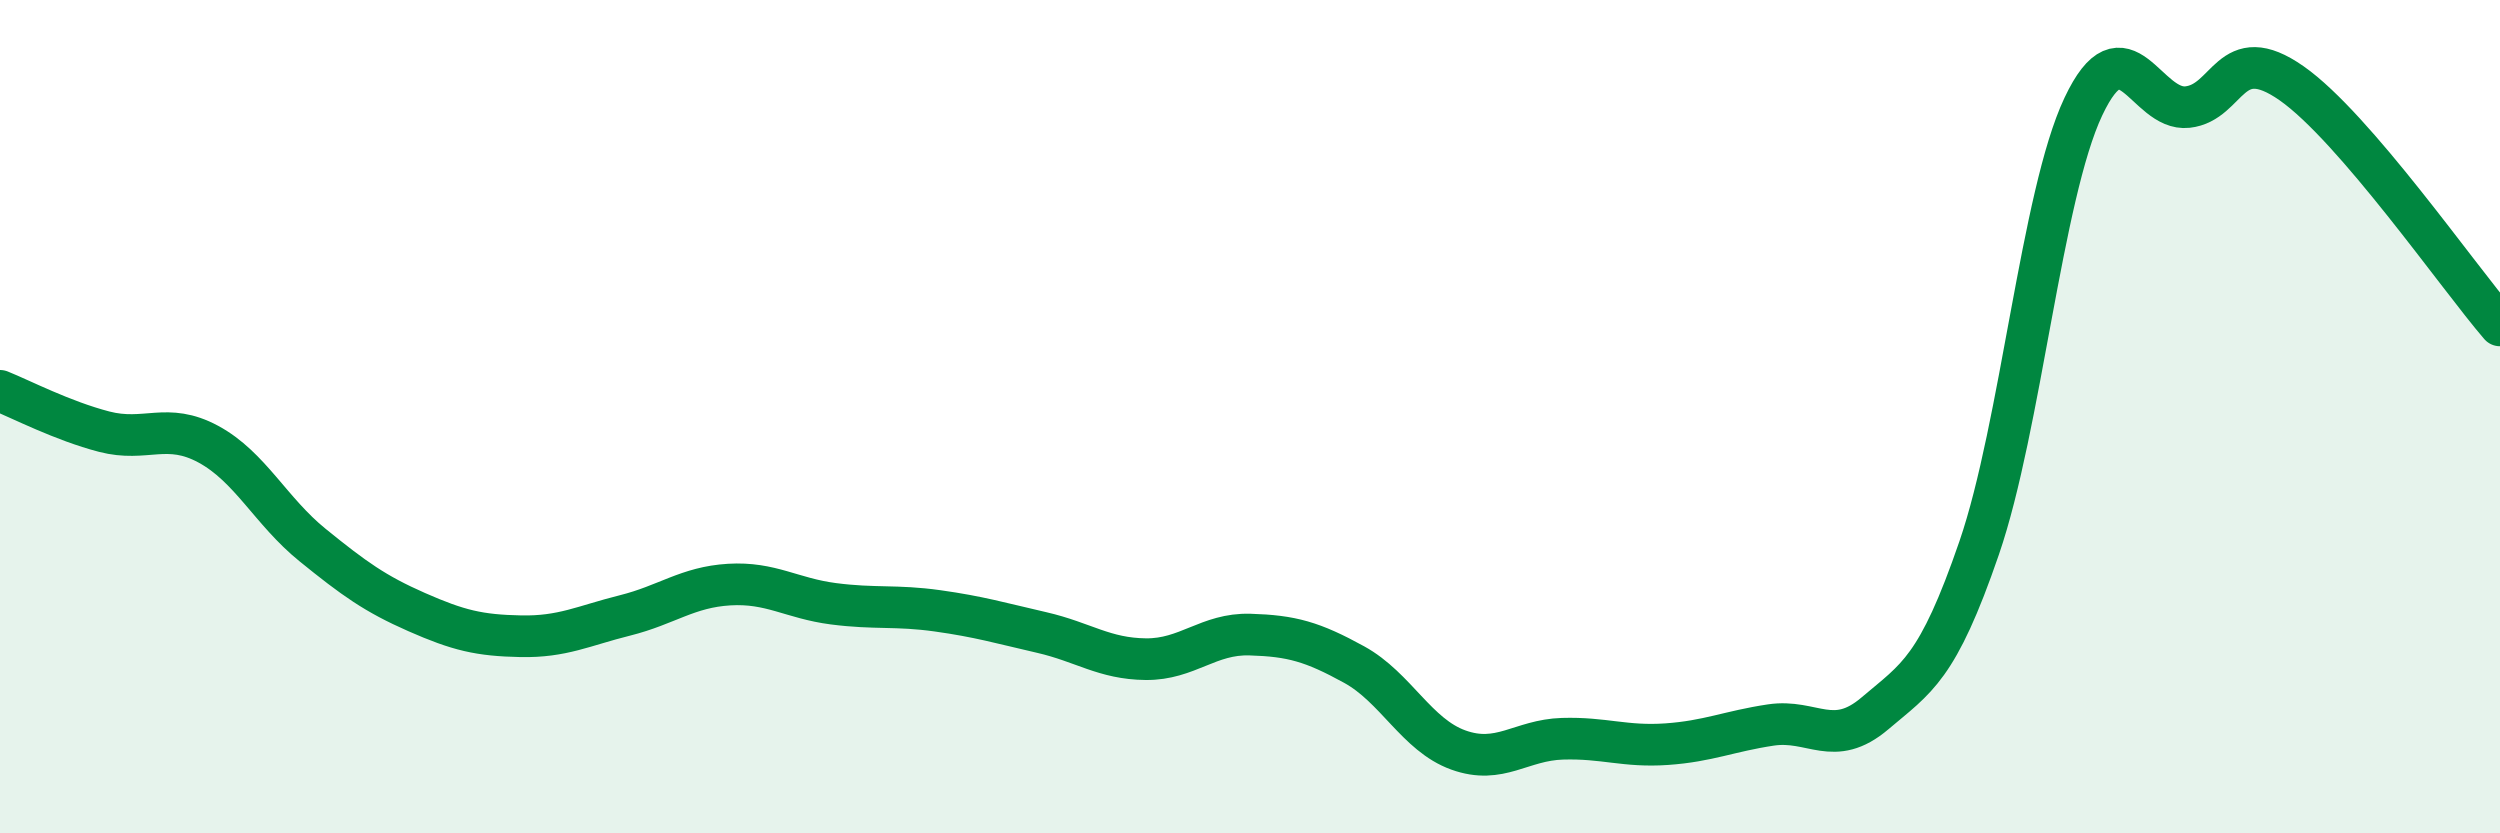
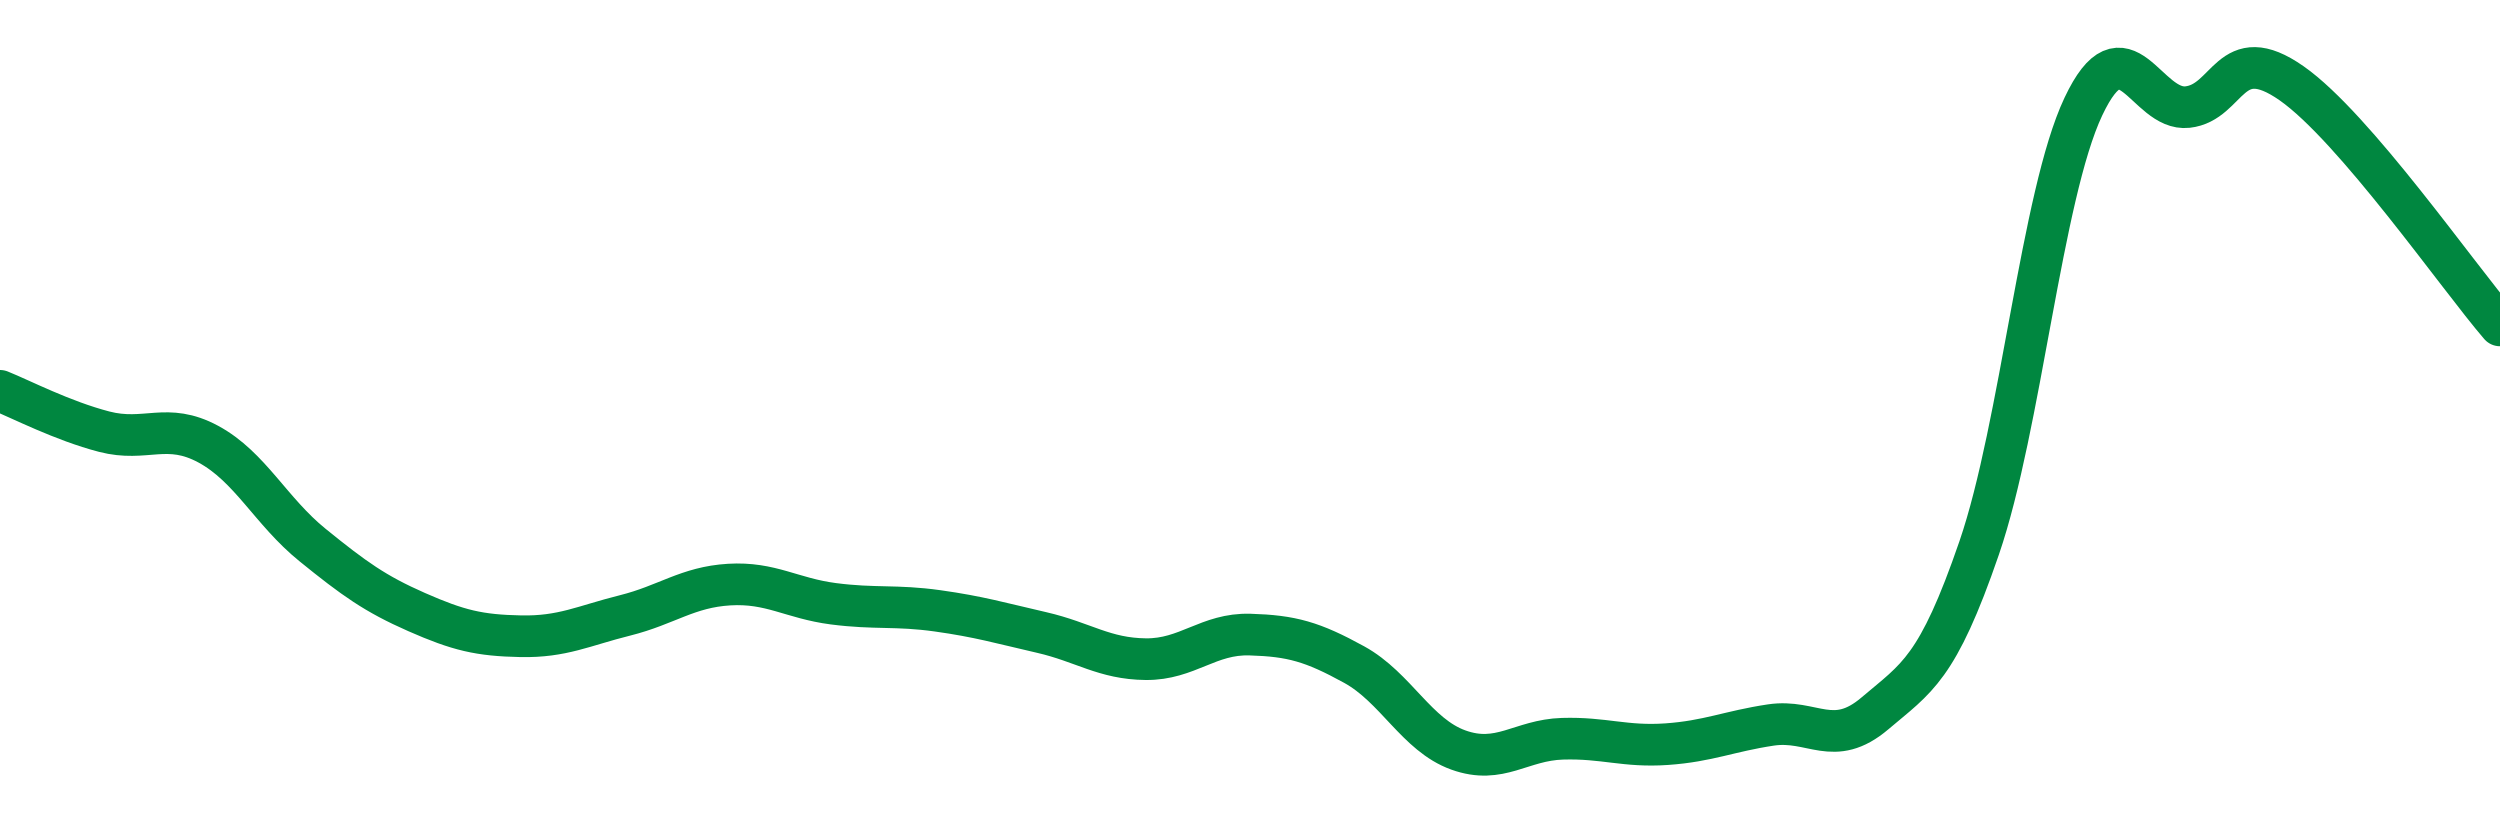
<svg xmlns="http://www.w3.org/2000/svg" width="60" height="20" viewBox="0 0 60 20">
-   <path d="M 0,9.38 C 0.5,9.58 1.5,10.1 2.5,10.36 C 3.5,10.62 4,10.12 5,10.66 C 6,11.2 6.5,12.27 7.5,13.08 C 8.5,13.89 9,14.25 10,14.69 C 11,15.13 11.5,15.25 12.5,15.27 C 13.5,15.29 14,15.02 15,14.77 C 16,14.52 16.5,14.09 17.5,14.03 C 18.5,13.97 19,14.36 20,14.49 C 21,14.62 21.5,14.52 22.5,14.66 C 23.5,14.8 24,14.95 25,15.18 C 26,15.41 26.5,15.81 27.5,15.82 C 28.5,15.83 29,15.2 30,15.23 C 31,15.26 31.5,15.4 32.5,15.95 C 33.5,16.5 34,17.64 35,18 C 36,18.36 36.5,17.76 37.5,17.73 C 38.5,17.7 39,17.93 40,17.86 C 41,17.79 41.5,17.55 42.5,17.4 C 43.5,17.25 44,17.97 45,17.12 C 46,16.27 46.5,16.06 47.5,13.15 C 48.5,10.24 49,4.68 50,2.56 C 51,0.44 51.5,2.68 52.5,2.57 C 53.5,2.46 53.5,0.95 55,2 C 56.5,3.05 59,6.65 60,7.81L60 20L0 20Z" fill="#008740" opacity="0.1" stroke-linecap="round" stroke-linejoin="round" />
  <path d="M 0,9.38 C 0.5,9.58 1.5,10.1 2.5,10.36 C 3.5,10.62 4,10.12 5,10.66 C 6,11.2 6.5,12.27 7.5,13.08 C 8.5,13.89 9,14.25 10,14.69 C 11,15.13 11.5,15.25 12.5,15.27 C 13.5,15.29 14,15.02 15,14.77 C 16,14.52 16.5,14.09 17.5,14.03 C 18.5,13.97 19,14.36 20,14.49 C 21,14.62 21.5,14.52 22.5,14.66 C 23.5,14.8 24,14.95 25,15.18 C 26,15.41 26.5,15.81 27.5,15.82 C 28.5,15.83 29,15.2 30,15.23 C 31,15.26 31.5,15.4 32.5,15.95 C 33.5,16.5 34,17.64 35,18 C 36,18.36 36.5,17.76 37.5,17.73 C 38.5,17.7 39,17.93 40,17.86 C 41,17.79 41.5,17.55 42.5,17.4 C 43.5,17.25 44,17.97 45,17.12 C 46,16.27 46.5,16.06 47.5,13.15 C 48.5,10.24 49,4.68 50,2.56 C 51,0.44 51.5,2.68 52.5,2.57 C 53.5,2.46 53.5,0.95 55,2 C 56.5,3.05 59,6.65 60,7.81" stroke="#008740" stroke-width="1" fill="none" stroke-linecap="round" stroke-linejoin="round" />
</svg>